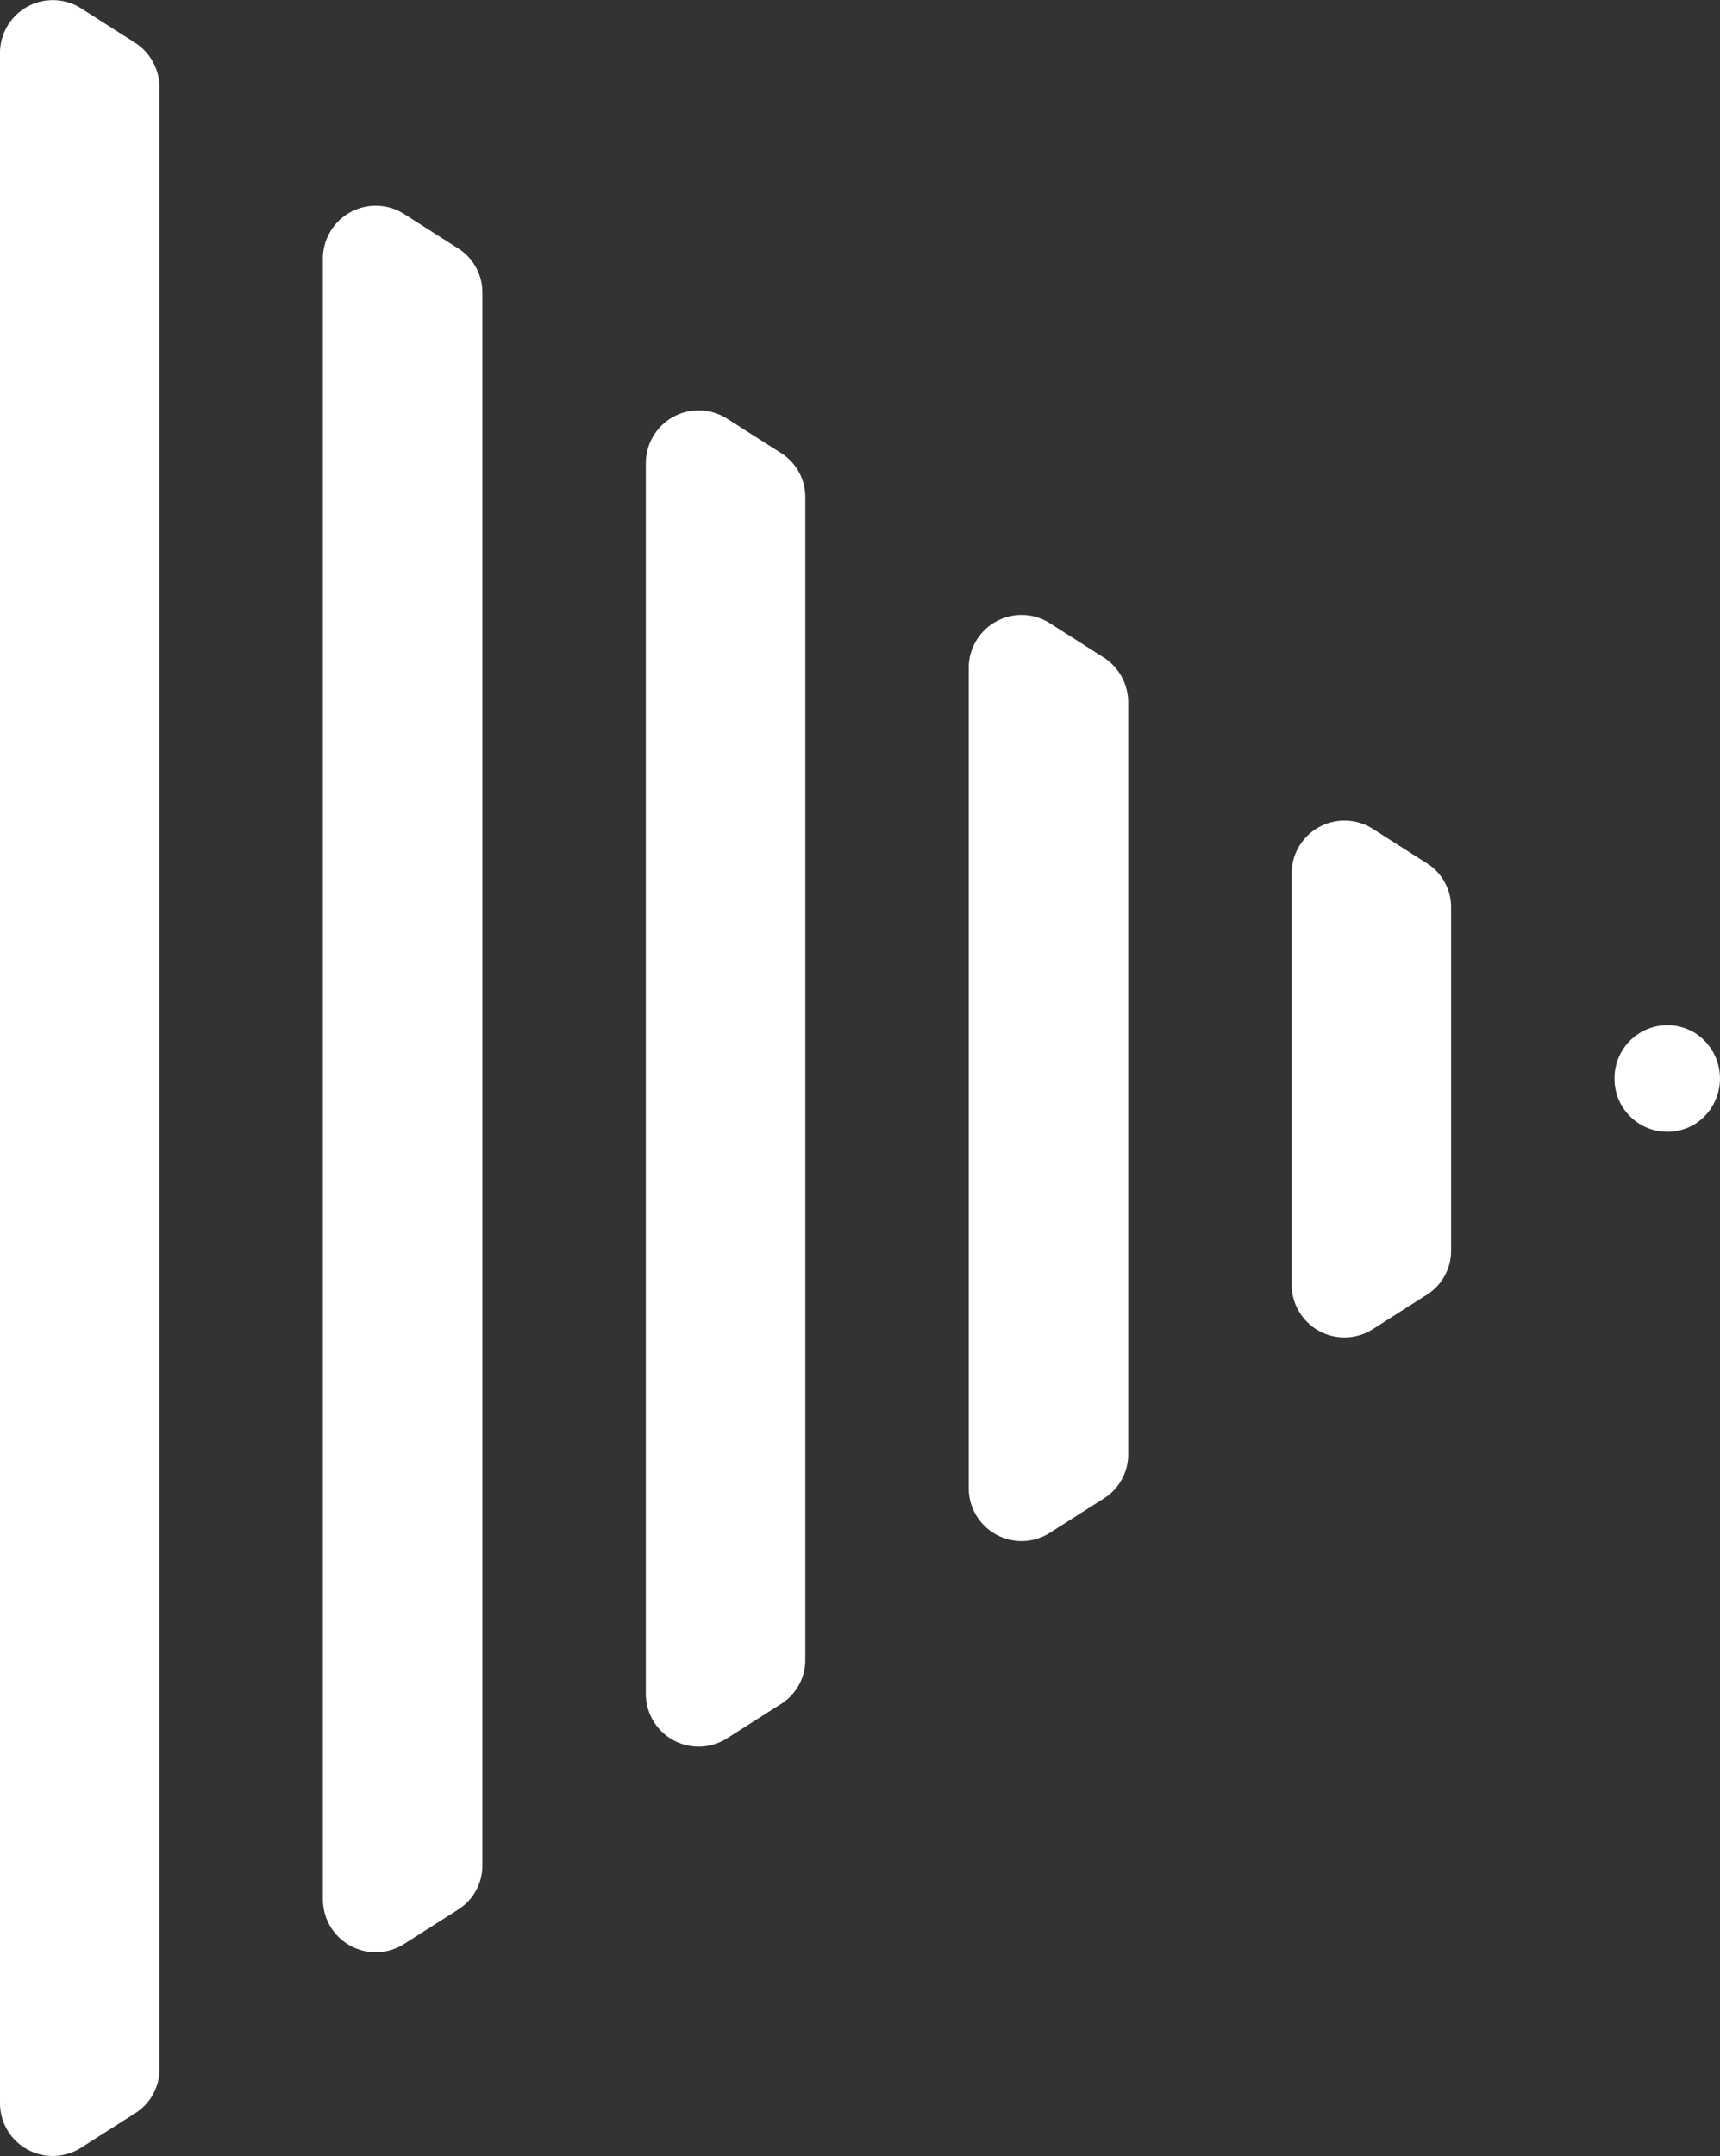
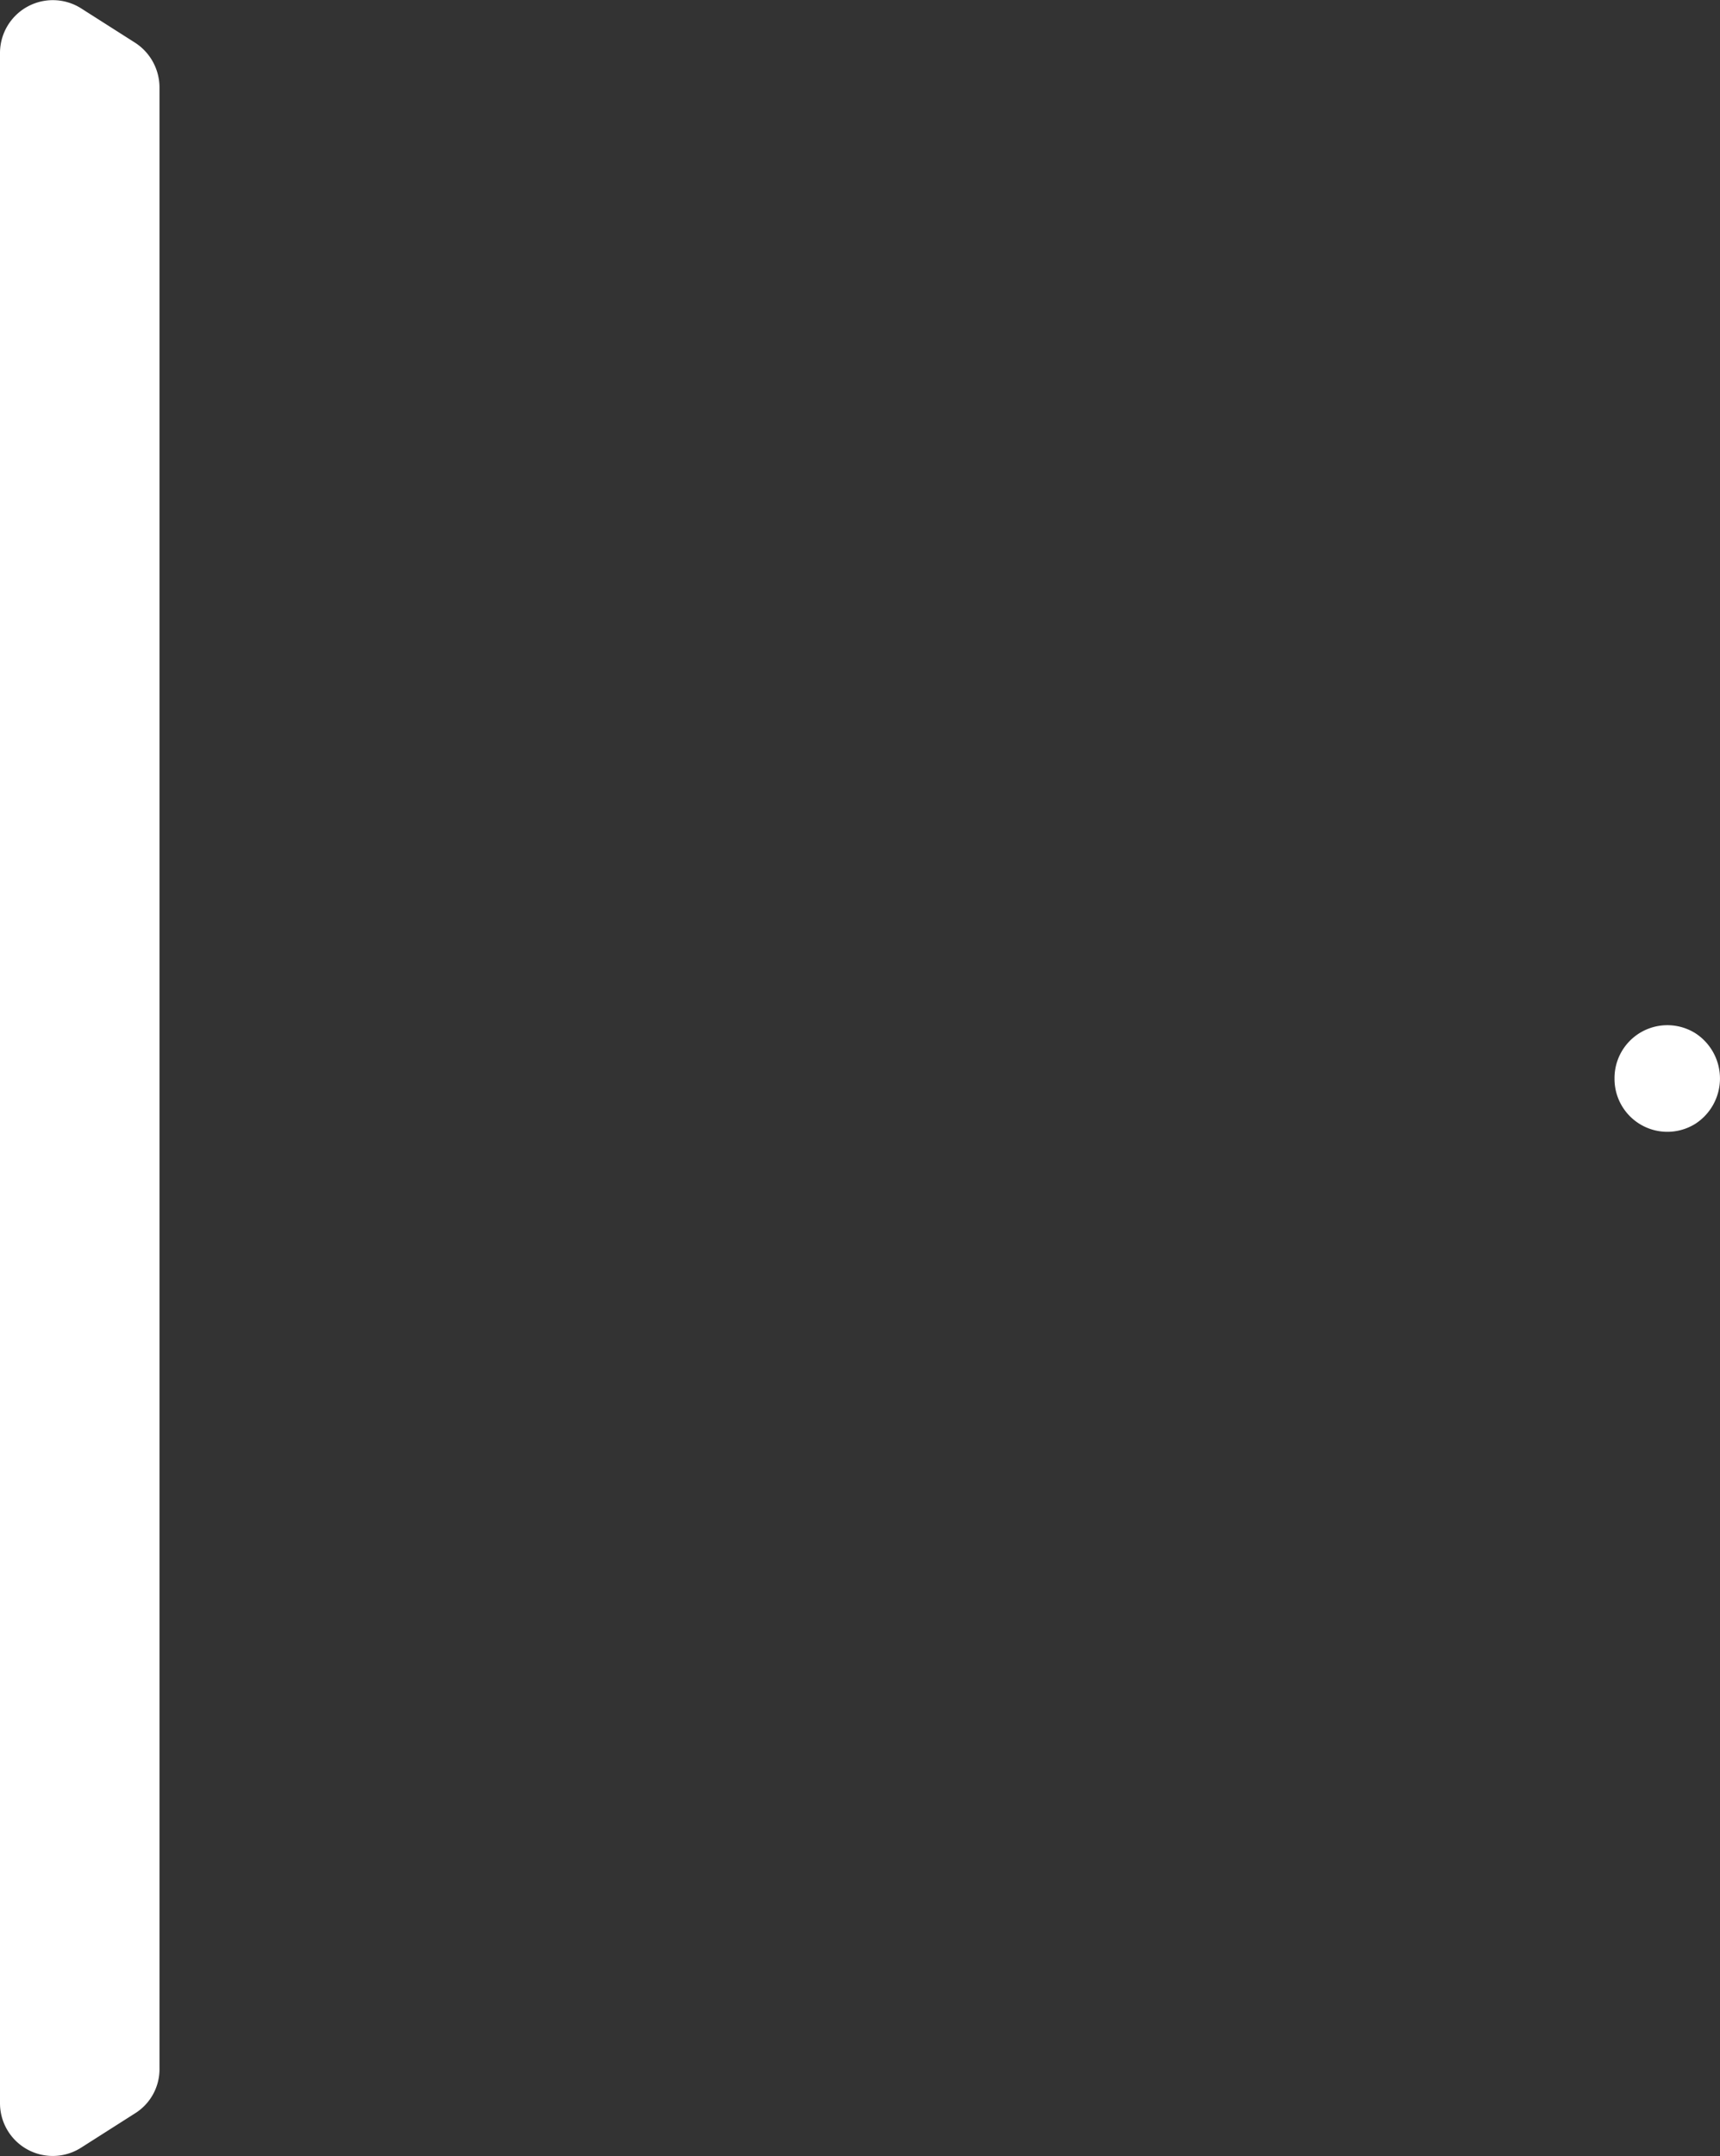
<svg xmlns="http://www.w3.org/2000/svg" id="Layer_1" data-name="Layer 1" viewBox="0 0 175.78 220.22">
  <rect x="0" y="0" width="175.78" height="220.22" fill="#333333" stroke="none" />
  <defs>
    <style>.cls-1{fill:#fff;}</style>
  </defs>
  <title>arrow-r-white</title>
  <path class="cls-1" d="M173.3,114.7h0a5.4,5.4,0,0,1-8.3-4.6h0a5.4,5.4,0,0,1,8.3-4.6h0A5.51,5.51,0,0,1,173.3,114.7Z" transform="translate(0 0.06)" />
-   <path class="cls-1" d="M148.3,92.7v34.9a5.32,5.32,0,0,1-2.5,4.6l-5.5,3.5a5.4,5.4,0,0,1-8.3-4.6V89.2a5.4,5.4,0,0,1,8.3-4.6l5.5,3.5A5.32,5.32,0,0,1,148.3,92.7Z" transform="translate(0 0.06)" />
-   <path class="cls-1" d="M115.3,71.7v76.7a5.32,5.32,0,0,1-2.5,4.6l-5.5,3.5a5.4,5.4,0,0,1-8.3-4.6V68.2a5.4,5.4,0,0,1,8.3-4.6l5.5,3.5A5.45,5.45,0,0,1,115.3,71.7Z" transform="translate(0 0.06)" />
-   <path class="cls-1" d="M82.3,50.8V169.4a5.32,5.32,0,0,1-2.5,4.6l-5.5,3.5a5.4,5.4,0,0,1-8.3-4.6V47.3a5.4,5.4,0,0,1,8.3-4.6l5.5,3.5A5.32,5.32,0,0,1,82.3,50.8Z" transform="translate(0 0.06)" />
-   <path class="cls-1" d="M49.3,29.9V190.4a5.32,5.32,0,0,1-2.5,4.6l-5.5,3.5a5.4,5.4,0,0,1-8.3-4.6V26.4a5.4,5.4,0,0,1,8.3-4.6l5.5,3.5A5.32,5.32,0,0,1,49.3,29.9Z" transform="translate(0 0.06)" />
  <path class="cls-1" d="M16.3,8.9V211.2a5.32,5.32,0,0,1-2.5,4.6l-5.5,3.5A5.39,5.39,0,0,1,0,214.8V5.4A5.4,5.4,0,0,1,8.3.8l5.5,3.5A5.45,5.45,0,0,1,16.3,8.9Z" transform="translate(0 0.06)" />
</svg>